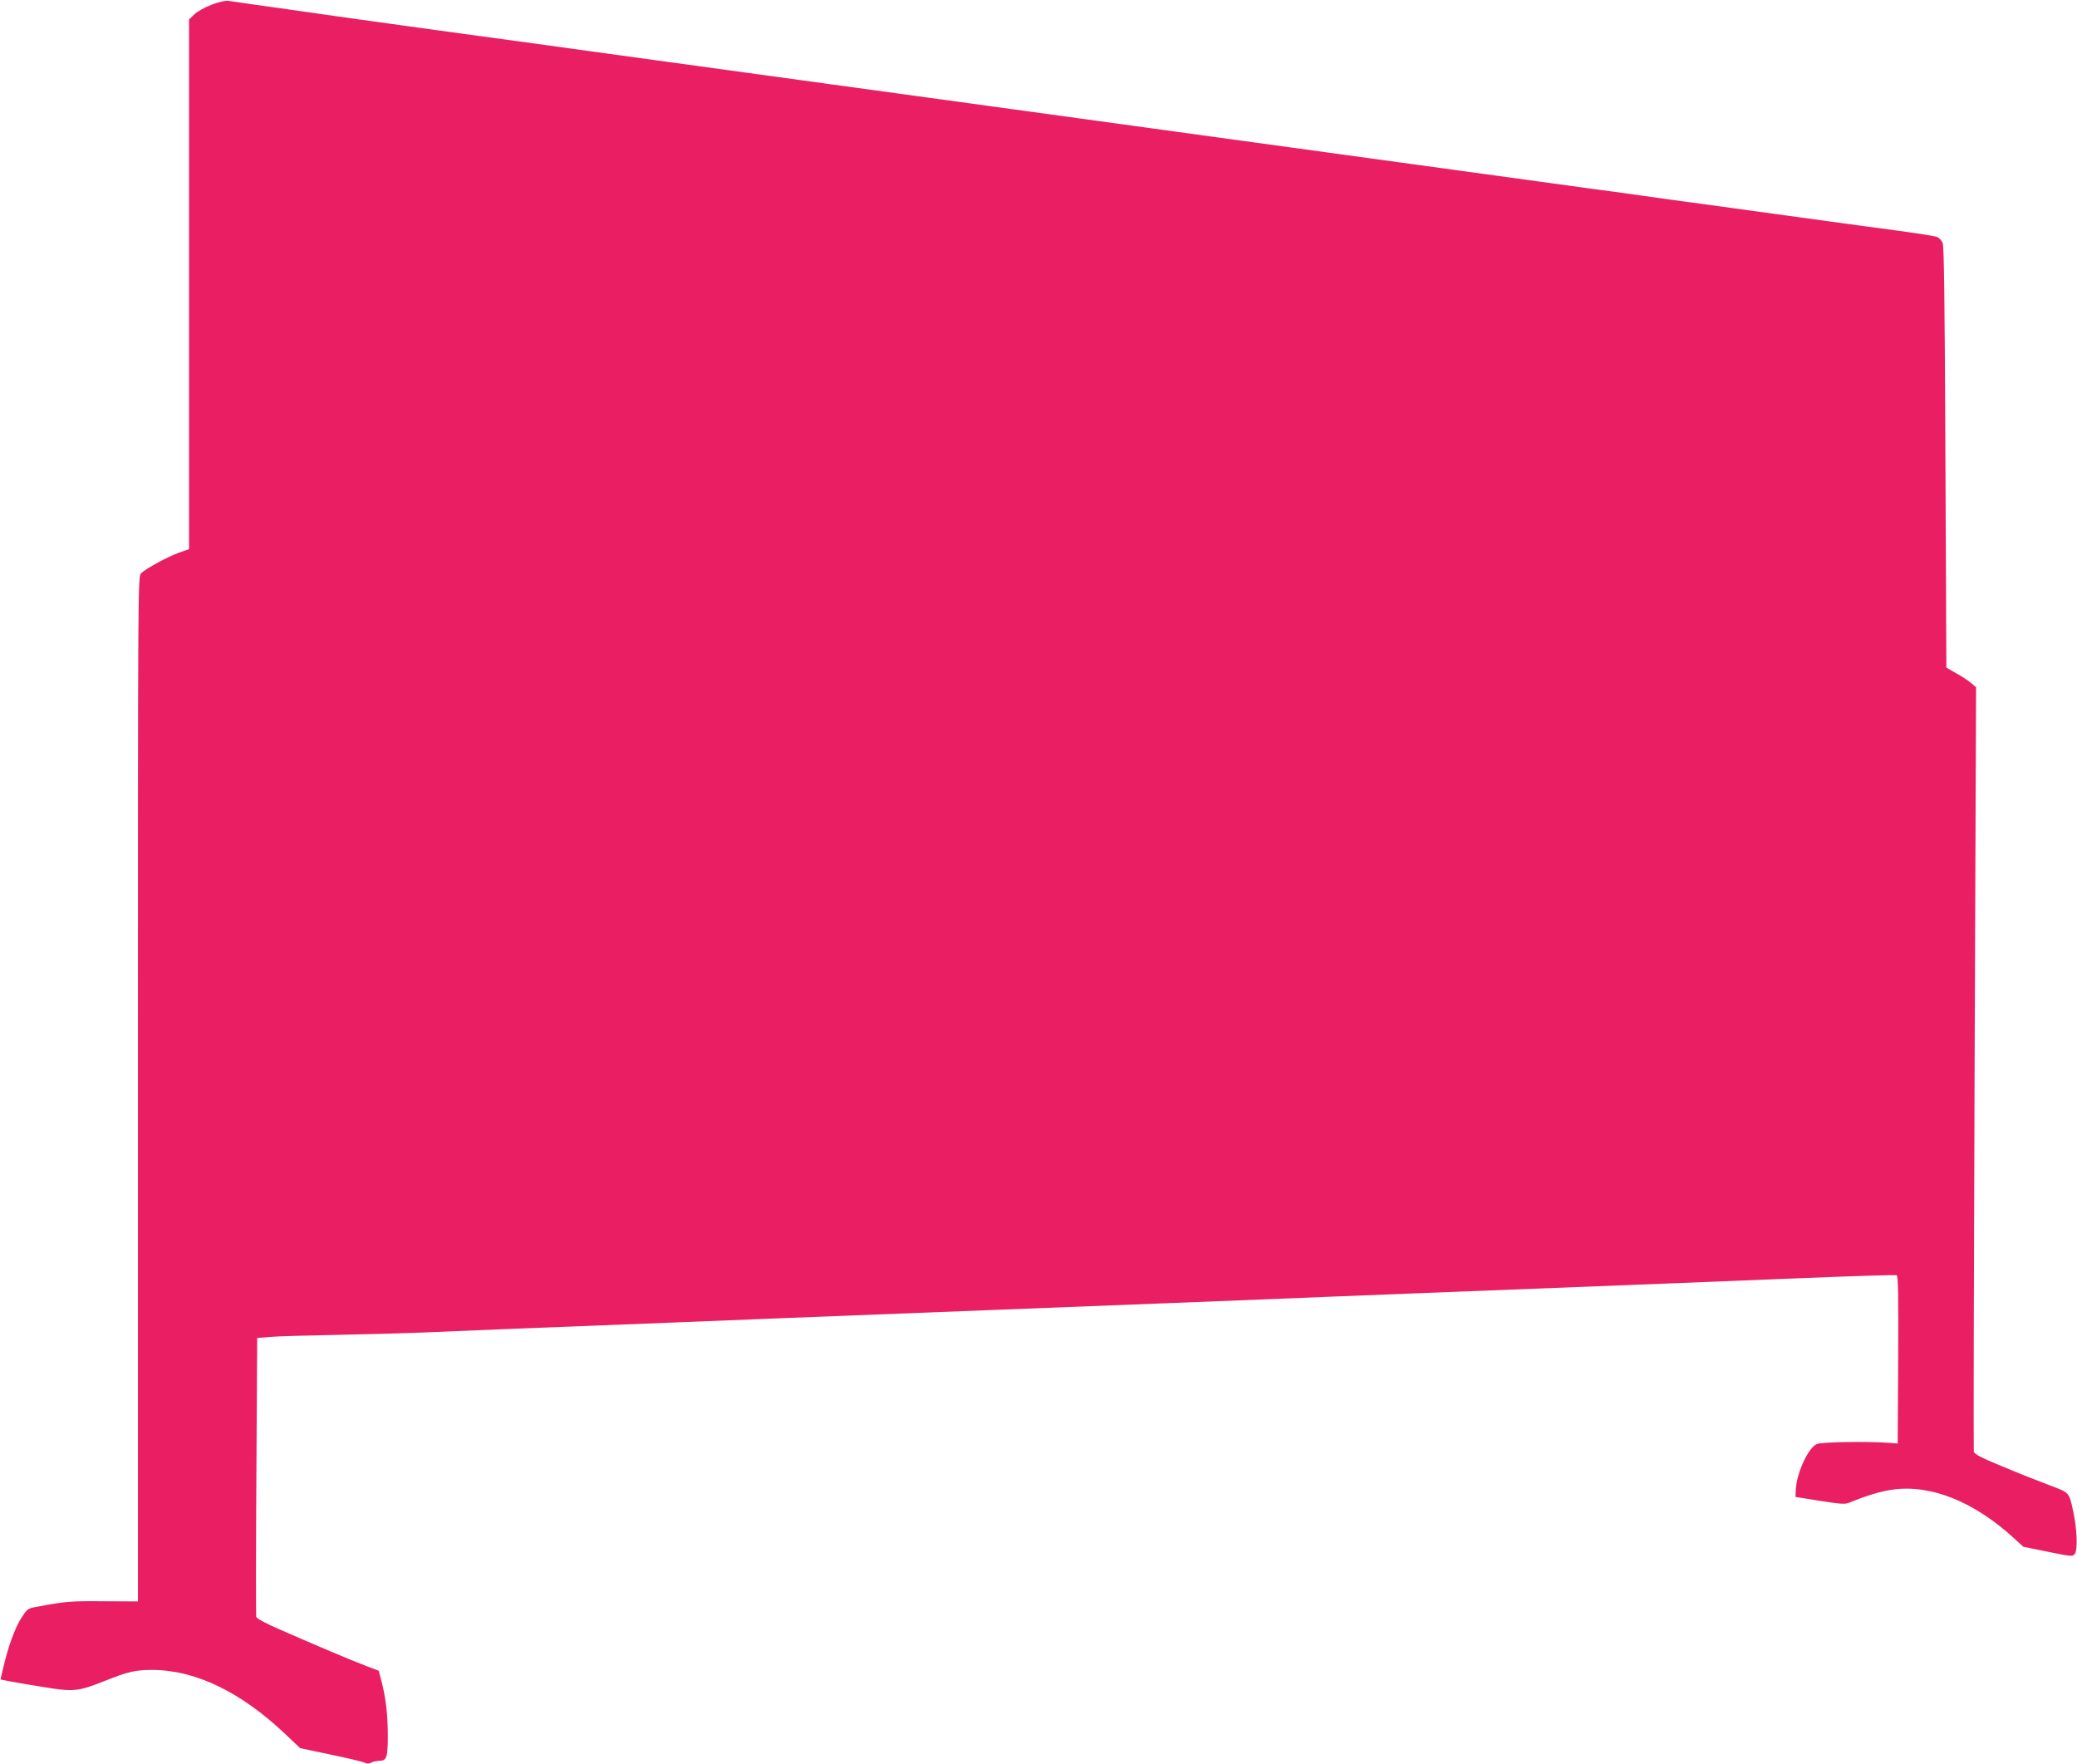
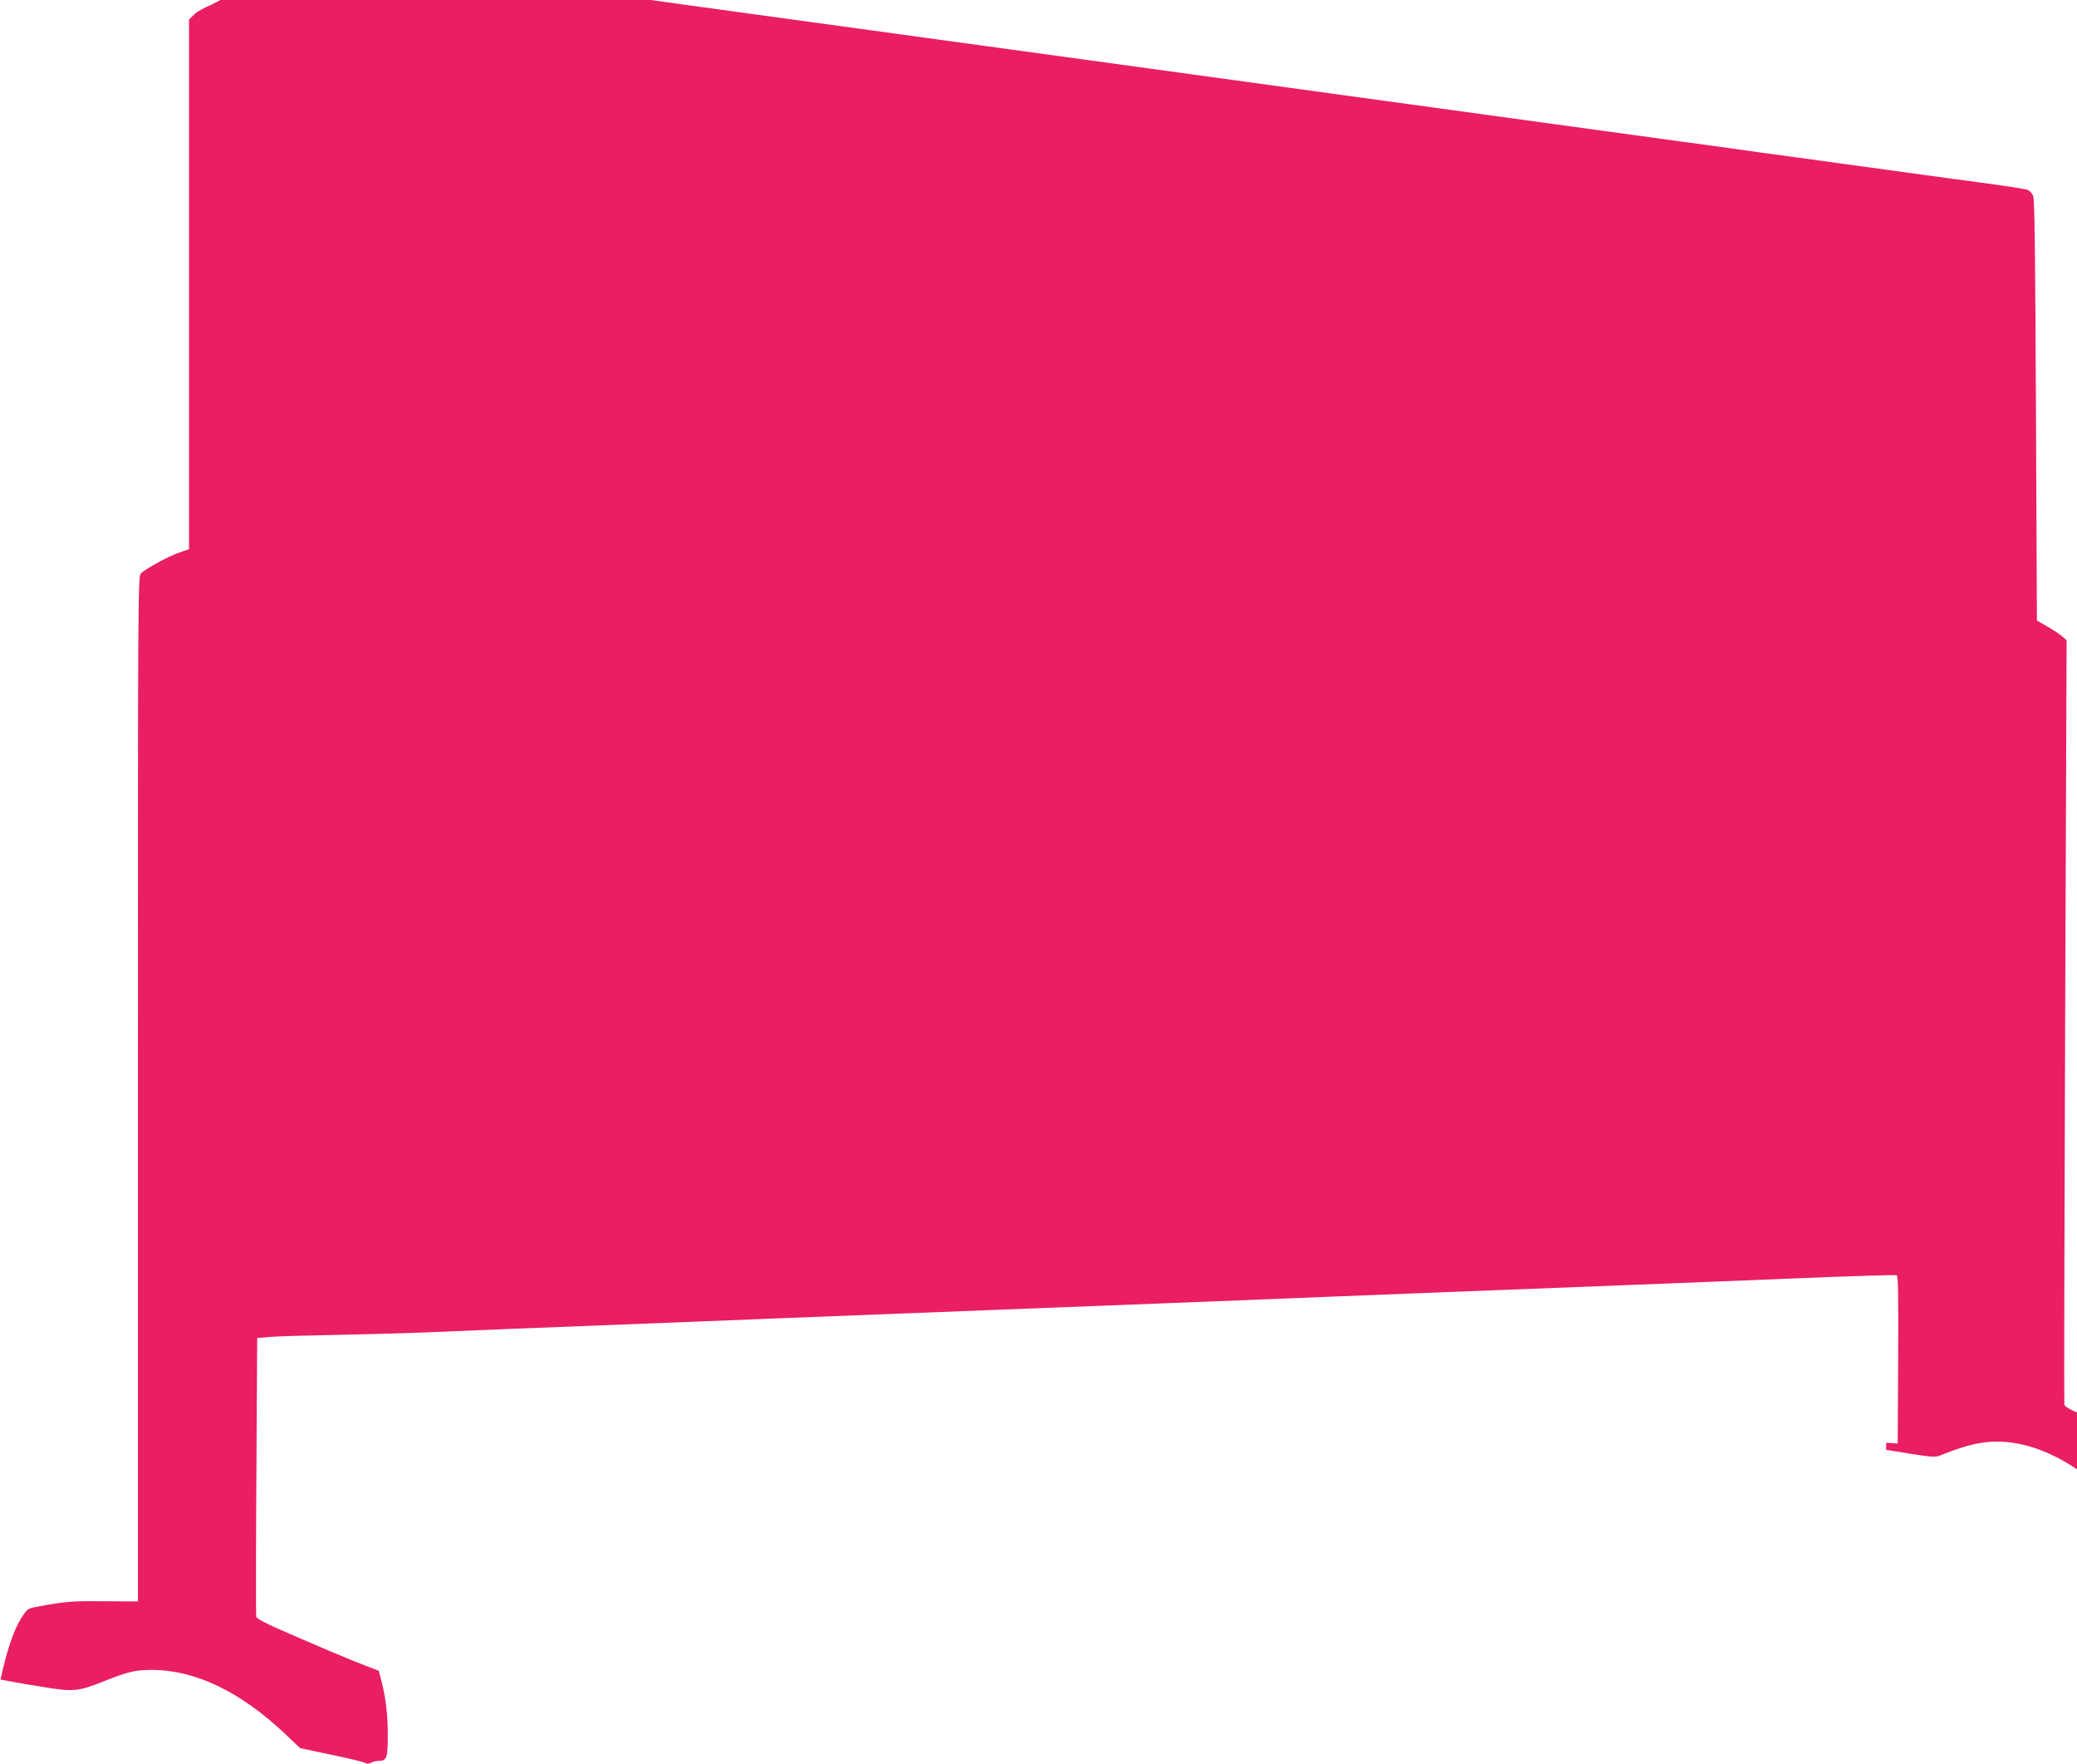
<svg xmlns="http://www.w3.org/2000/svg" version="1.0" width="1280pt" height="1087pt" viewBox="0 0 1280 1087" preserveAspectRatio="xMidYMid meet">
  <g transform="translate(0,1087) scale(0.1,-0.1)" fill="#e91e63" stroke="none">
-     <path d="M1301 10840 c-41 -16 -89 -43 -105 -60 l-31 -30 0 -1632 0 -1632 -61 -21 c-65 -23 -201 -96 -234 -127 -20 -19 -20 -36 -20 -3177 l0 -3159 -212 1 c-203 2 -236 -1 -416 -35 -51 -9 -55 -13 -92 -70 -39 -63 -78 -170 -109 -300 l-18 -77 51 -10 c28 -6 123 -22 211 -36 186 -31 218 -28 375 35 148 59 194 70 296 70 268 0 550 -136 826 -399 l88 -83 188 -40 c103 -21 197 -44 208 -49 15 -8 27 -8 42 0 11 6 34 11 51 11 44 0 51 22 51 154 0 127 -12 230 -38 333 l-18 68 -74 28 c-93 35 -338 139 -531 224 -95 41 -148 70 -150 81 -2 9 -2 400 1 867 l5 850 80 7 c44 4 220 9 390 12 171 3 418 10 550 15 132 6 359 15 505 21 540 21 776 30 1023 40 138 6 1055 42 2037 80 982 38 1898 74 2035 80 138 5 365 14 505 20 703 27 808 31 1540 60 151 6 534 21 850 34 316 13 581 21 588 18 10 -3 12 -113 10 -521 l-3 -516 -70 5 c-126 9 -399 4 -428 -8 -53 -22 -125 -178 -130 -282 l-2 -44 150 -24 c125 -20 155 -22 180 -12 108 44 195 71 269 81 235 33 502 -74 748 -300 l57 -52 152 -31 c149 -30 152 -31 166 -12 18 24 13 155 -10 259 -26 121 -22 116 -144 162 -59 22 -188 73 -286 114 -136 56 -179 78 -183 94 -2 11 0 1075 5 2365 l9 2345 -29 25 c-16 14 -57 41 -91 60 l-63 36 -6 1294 c-4 949 -8 1302 -17 1323 -6 15 -22 32 -34 37 -13 5 -126 23 -253 40 -126 17 -293 39 -370 50 -77 11 -306 42 -510 70 -203 28 -434 60 -512 70 -79 11 -207 29 -285 40 -79 10 -309 42 -513 70 -203 28 -433 59 -510 70 -77 11 -306 42 -510 70 -203 28 -433 59 -510 70 -77 11 -306 42 -510 70 -350 48 -468 64 -800 110 -77 11 -306 42 -510 70 -203 28 -433 59 -510 70 -77 11 -306 42 -510 70 -203 28 -433 59 -510 70 -77 11 -306 42 -510 70 -392 54 -570 78 -805 111 -80 11 -242 33 -360 49 -118 16 -282 39 -365 50 -82 11 -215 30 -295 41 -80 11 -302 42 -495 70 -192 27 -363 51 -380 54 -18 2 -60 -8 -104 -25z" />
+     <path d="M1301 10840 c-41 -16 -89 -43 -105 -60 l-31 -30 0 -1632 0 -1632 -61 -21 c-65 -23 -201 -96 -234 -127 -20 -19 -20 -36 -20 -3177 l0 -3159 -212 1 c-203 2 -236 -1 -416 -35 -51 -9 -55 -13 -92 -70 -39 -63 -78 -170 -109 -300 l-18 -77 51 -10 c28 -6 123 -22 211 -36 186 -31 218 -28 375 35 148 59 194 70 296 70 268 0 550 -136 826 -399 l88 -83 188 -40 c103 -21 197 -44 208 -49 15 -8 27 -8 42 0 11 6 34 11 51 11 44 0 51 22 51 154 0 127 -12 230 -38 333 l-18 68 -74 28 c-93 35 -338 139 -531 224 -95 41 -148 70 -150 81 -2 9 -2 400 1 867 l5 850 80 7 c44 4 220 9 390 12 171 3 418 10 550 15 132 6 359 15 505 21 540 21 776 30 1023 40 138 6 1055 42 2037 80 982 38 1898 74 2035 80 138 5 365 14 505 20 703 27 808 31 1540 60 151 6 534 21 850 34 316 13 581 21 588 18 10 -3 12 -113 10 -521 l-3 -516 -70 5 l-2 -44 150 -24 c125 -20 155 -22 180 -12 108 44 195 71 269 81 235 33 502 -74 748 -300 l57 -52 152 -31 c149 -30 152 -31 166 -12 18 24 13 155 -10 259 -26 121 -22 116 -144 162 -59 22 -188 73 -286 114 -136 56 -179 78 -183 94 -2 11 0 1075 5 2365 l9 2345 -29 25 c-16 14 -57 41 -91 60 l-63 36 -6 1294 c-4 949 -8 1302 -17 1323 -6 15 -22 32 -34 37 -13 5 -126 23 -253 40 -126 17 -293 39 -370 50 -77 11 -306 42 -510 70 -203 28 -434 60 -512 70 -79 11 -207 29 -285 40 -79 10 -309 42 -513 70 -203 28 -433 59 -510 70 -77 11 -306 42 -510 70 -203 28 -433 59 -510 70 -77 11 -306 42 -510 70 -350 48 -468 64 -800 110 -77 11 -306 42 -510 70 -203 28 -433 59 -510 70 -77 11 -306 42 -510 70 -203 28 -433 59 -510 70 -77 11 -306 42 -510 70 -392 54 -570 78 -805 111 -80 11 -242 33 -360 49 -118 16 -282 39 -365 50 -82 11 -215 30 -295 41 -80 11 -302 42 -495 70 -192 27 -363 51 -380 54 -18 2 -60 -8 -104 -25z" />
  </g>
</svg>